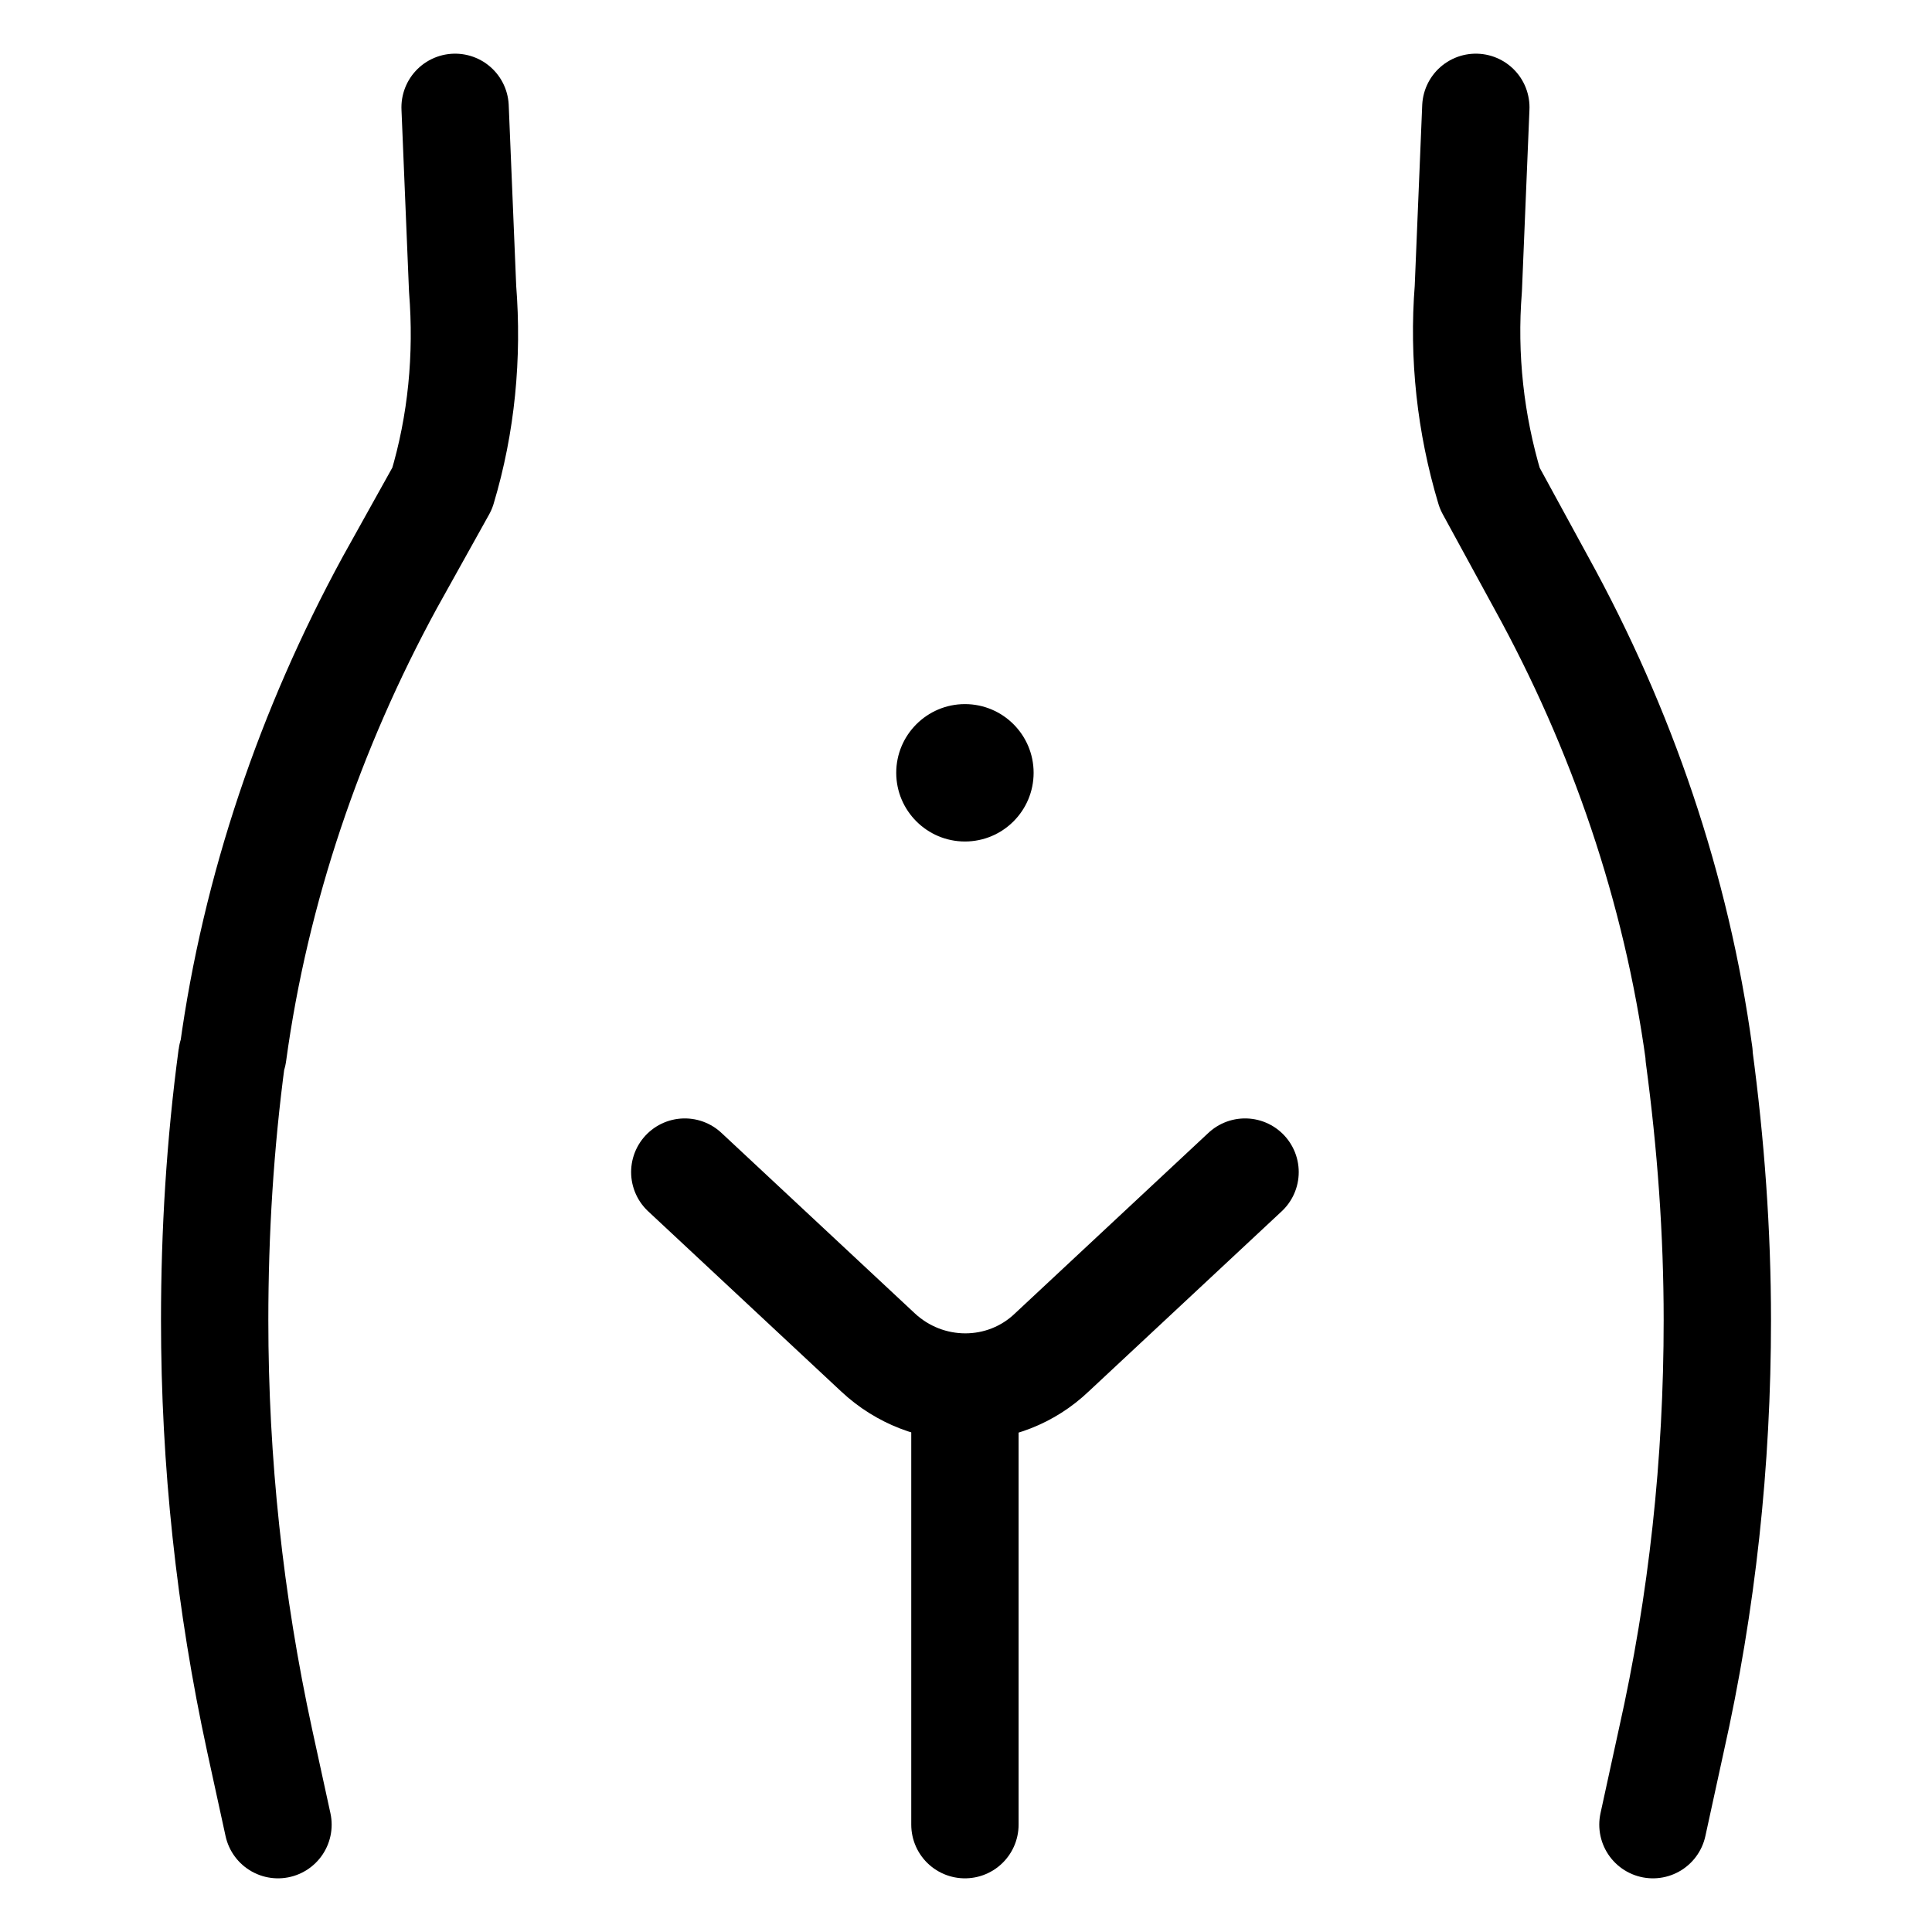
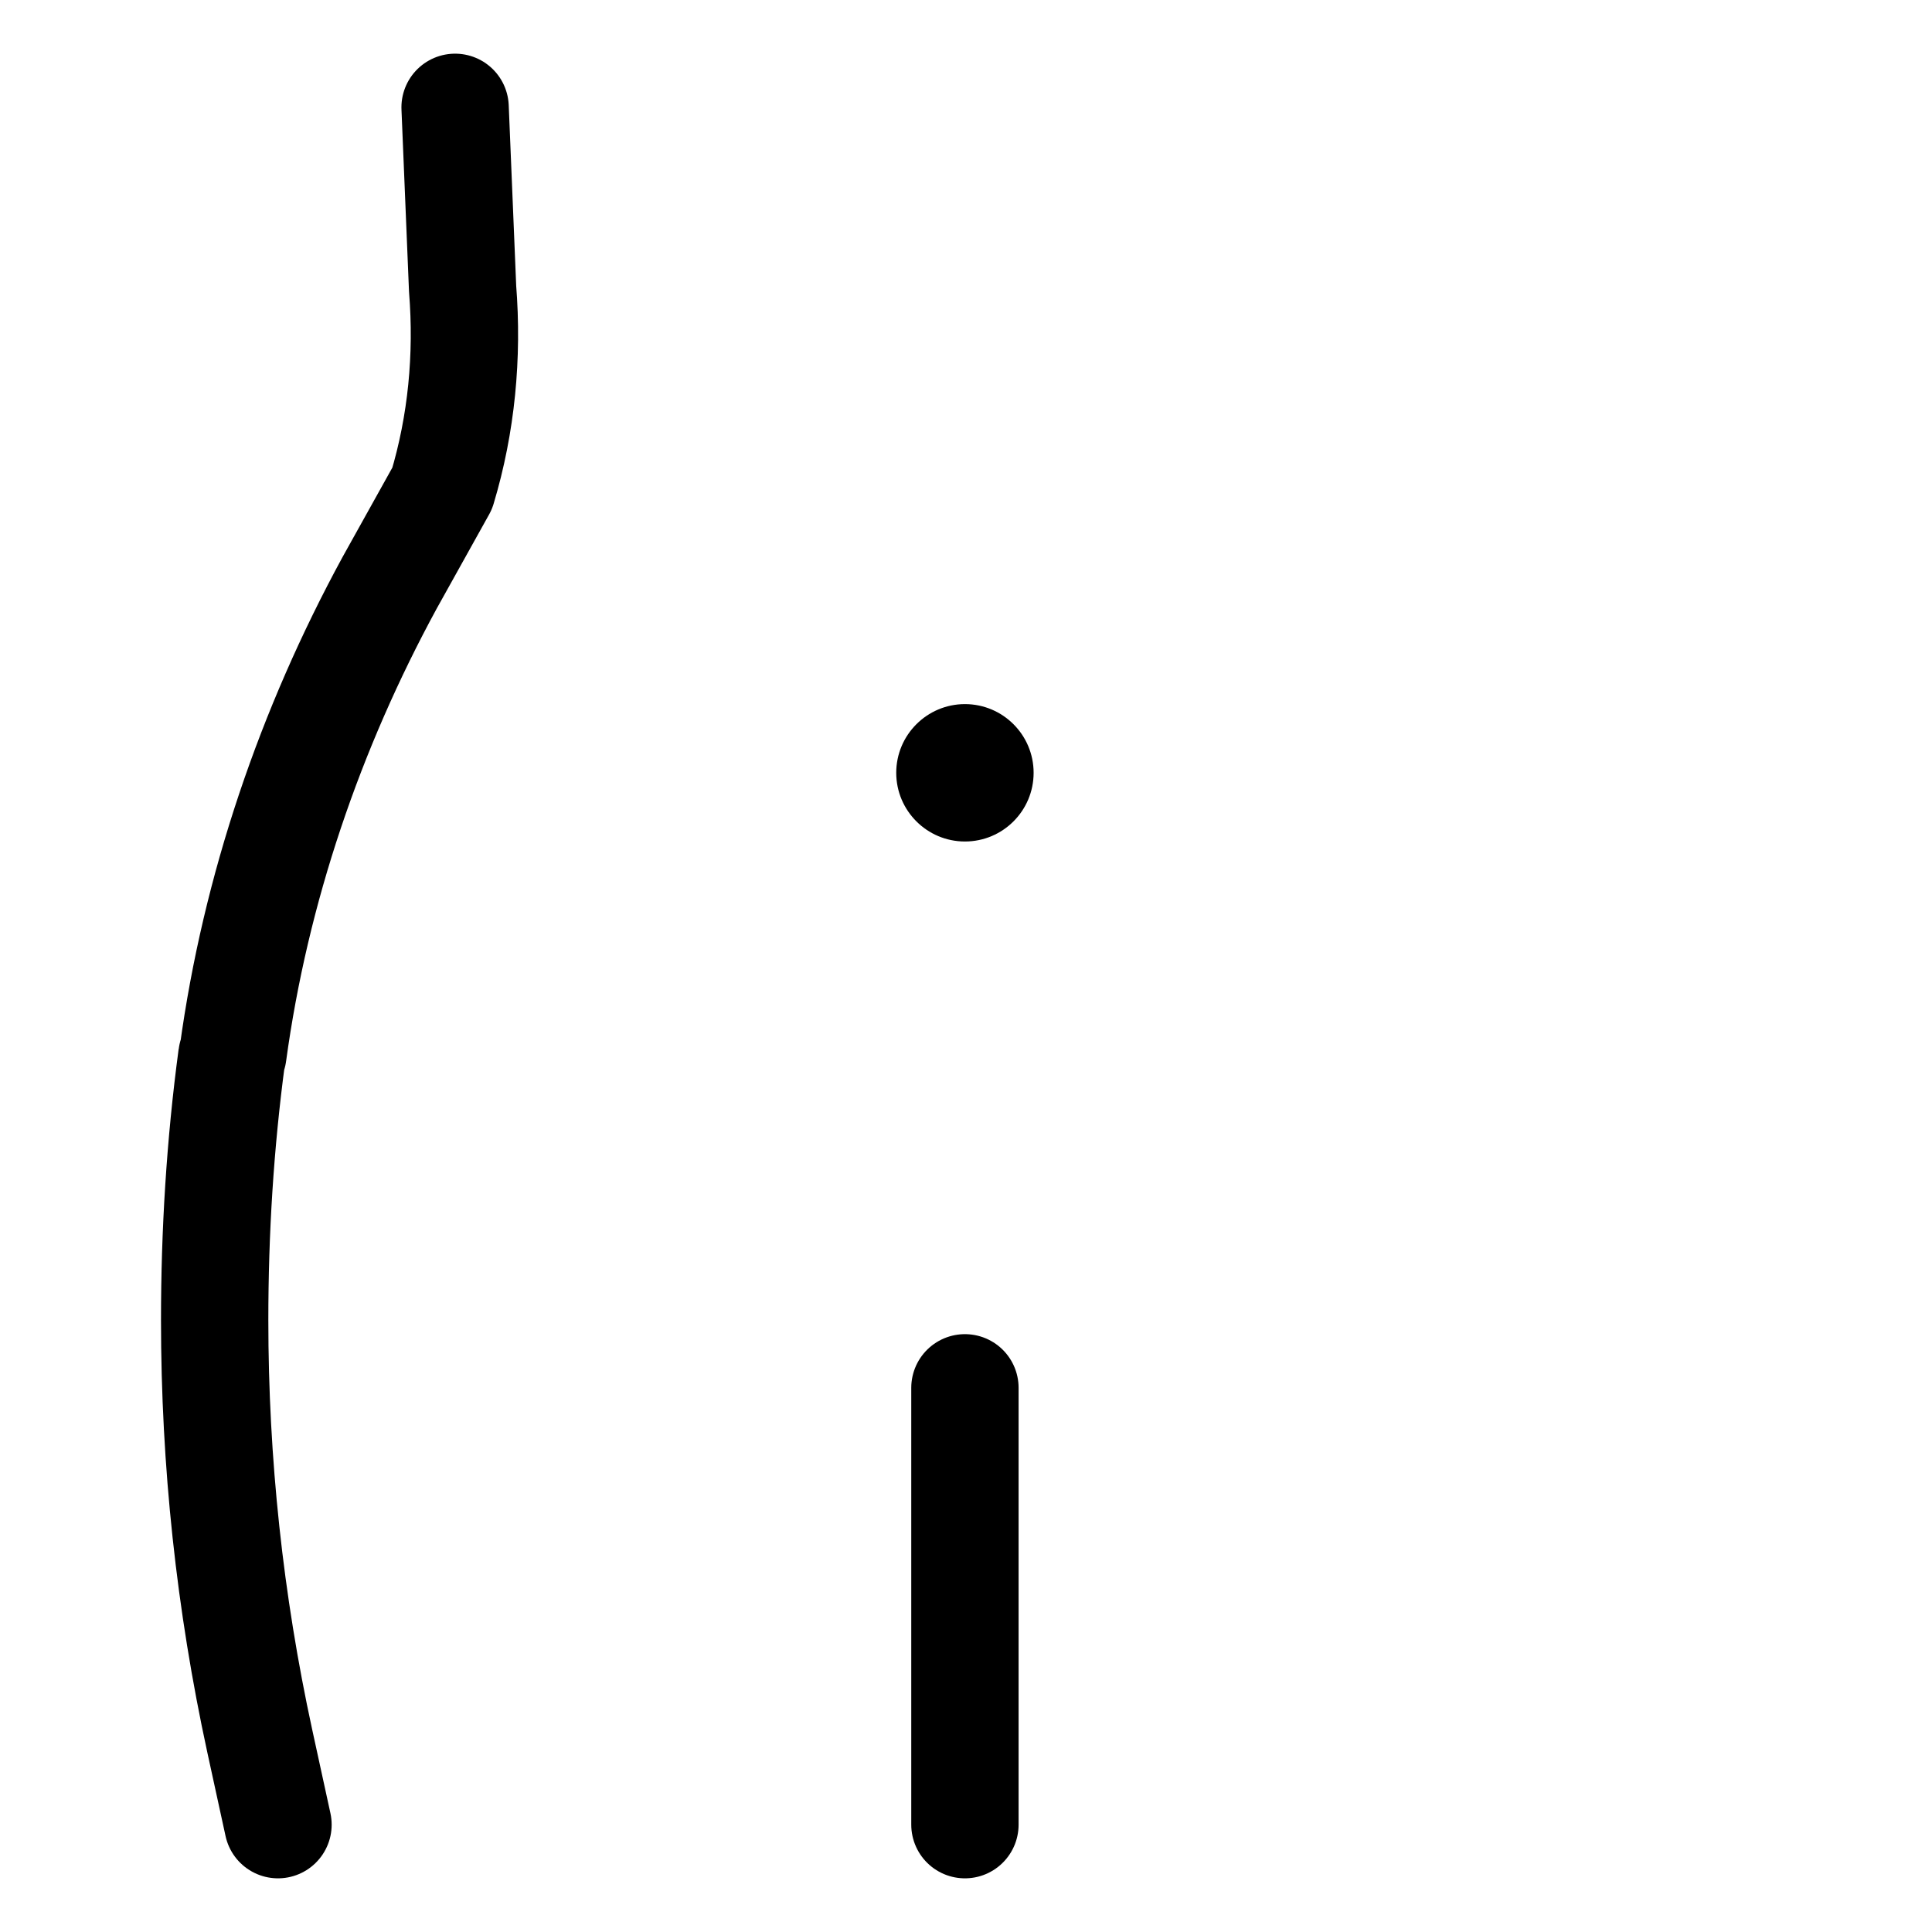
<svg xmlns="http://www.w3.org/2000/svg" fill="none" viewBox="0 0 18 18" height="18" width="18">
-   <path stroke-linejoin="round" stroke-linecap="round" stroke-miterlimit="10" stroke="black" d="M6.38 10.92L8.18 12.6C8.64 13.03 9.35 13.03 9.8 12.6L11.6 10.92" />
-   <path stroke-linejoin="round" stroke-linecap="round" stroke-miterlimit="10" stroke="black" d="M13.75 1L13.68 2.69C13.63 3.32 13.7 3.95 13.88 4.55L14.36 5.43C15.11 6.79 15.62 8.28 15.83 9.82C15.83 9.83 15.83 9.83 15.83 9.84C15.94 10.66 16 11.48 16 12.3C16 13.62 15.86 14.93 15.57 16.22L15.4 17" />
  <path stroke-linejoin="round" stroke-linecap="round" stroke-miterlimit="10" stroke="black" d="M4.24 1L4.31 2.69C4.36 3.32 4.3 3.95 4.12 4.55L3.63 5.43C2.89 6.79 2.38 8.28 2.17 9.82C2.17 9.83 2.16 9.83 2.16 9.84C2.05 10.66 2 11.48 2 12.3C2 13.62 2.14 14.93 2.42 16.22L2.59 17" />
  <path fill="black" d="M8.99 7.84C9.344 7.84 9.63 7.553 9.63 7.2C9.63 6.847 9.344 6.56 8.99 6.56C8.637 6.56 8.35 6.847 8.35 7.2C8.35 7.553 8.637 7.84 8.99 7.84Z" />
  <path stroke-linejoin="round" stroke-linecap="round" stroke-miterlimit="10" stroke="black" d="M8.99 12.93V17" />
</svg>